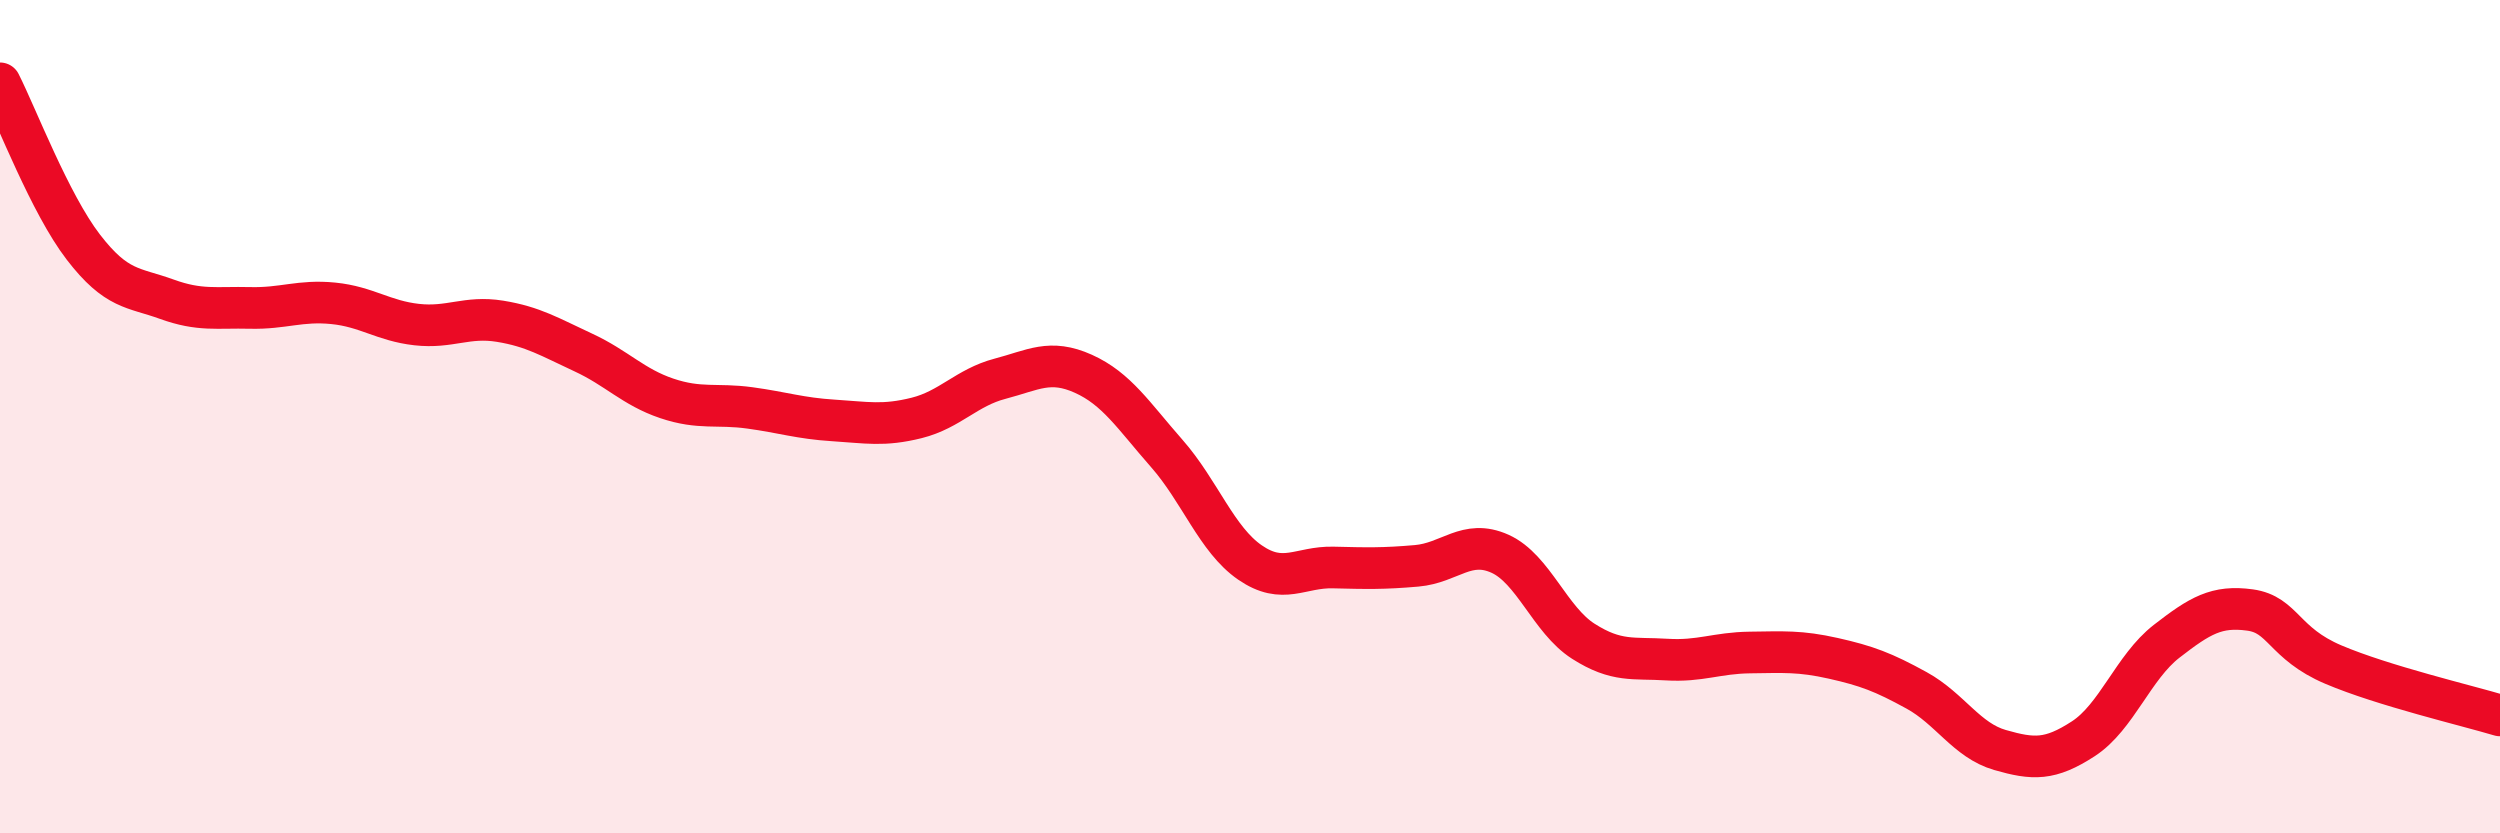
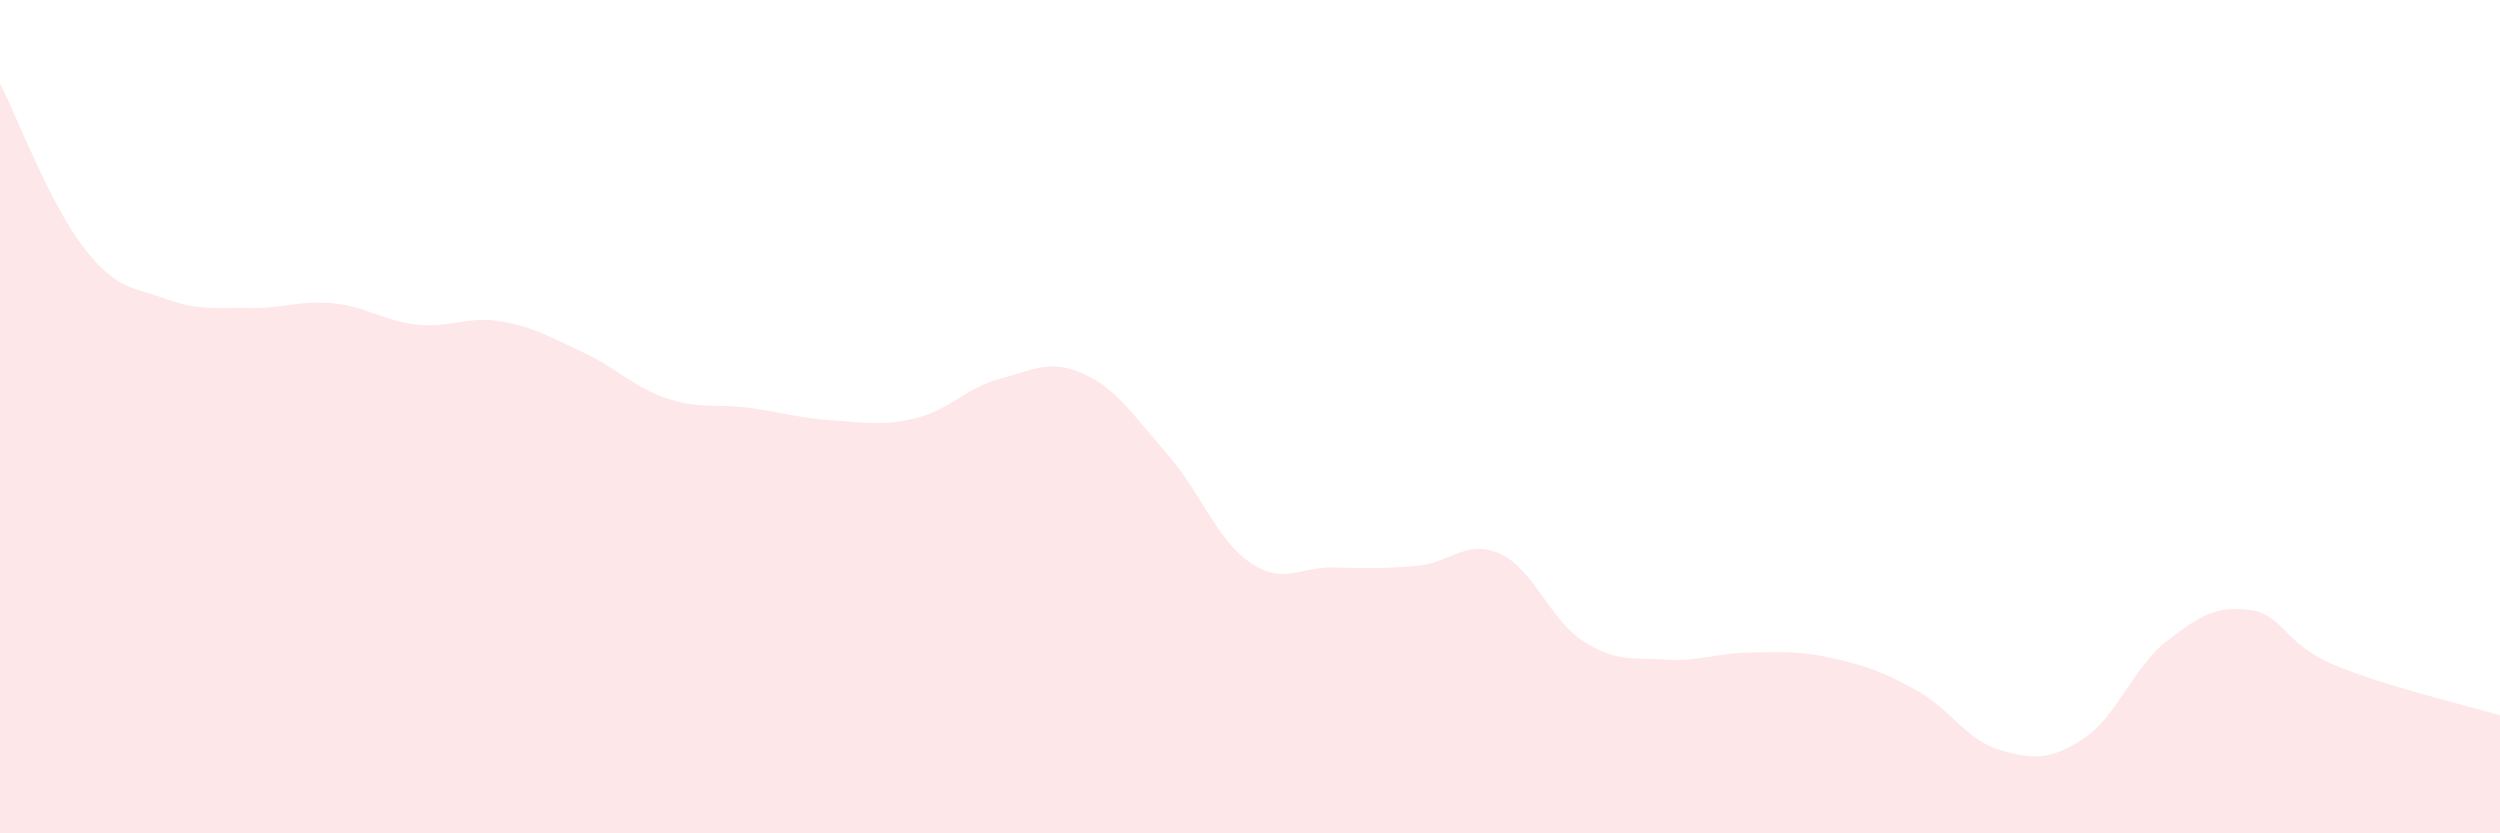
<svg xmlns="http://www.w3.org/2000/svg" width="60" height="20" viewBox="0 0 60 20">
  <path d="M 0,2 C 0.4,2.79 1.2,4.89 2,5.93 C 2.8,6.97 3.2,6.89 4,7.18 C 4.8,7.47 5.2,7.37 6,7.39 C 6.8,7.41 7.2,7.2 8,7.28 C 8.8,7.36 9.2,7.7 10,7.79 C 10.8,7.88 11.2,7.58 12,7.71 C 12.8,7.84 13.2,8.09 14,8.46 C 14.8,8.83 15.2,9.29 16,9.56 C 16.8,9.83 17.2,9.68 18,9.79 C 18.8,9.9 19.2,10.04 20,10.09 C 20.8,10.14 21.2,10.23 22,10.03 C 22.8,9.83 23.2,9.3 24,9.09 C 24.8,8.88 25.2,8.61 26,8.97 C 26.8,9.33 27.2,9.97 28,10.88 C 28.8,11.79 29.2,12.95 30,13.5 C 30.8,14.05 31.2,13.6 32,13.62 C 32.8,13.64 33.2,13.65 34,13.58 C 34.8,13.51 35.2,12.93 36,13.29 C 36.8,13.65 37.2,14.88 38,15.39 C 38.8,15.9 39.2,15.78 40,15.83 C 40.8,15.88 41.2,15.67 42,15.66 C 42.8,15.65 43.2,15.62 44,15.8 C 44.8,15.98 45.2,16.13 46,16.57 C 46.8,17.01 47.2,17.77 48,18 C 48.8,18.23 49.2,18.25 50,17.73 C 50.8,17.21 51.2,16.01 52,15.39 C 52.8,14.77 53.2,14.53 54,14.64 C 54.8,14.75 54.8,15.44 56,15.95 C 57.2,16.46 59.2,16.93 60,17.17L60 20L0 20Z" fill="#EB0A25" opacity="0.1" stroke-linecap="round" stroke-linejoin="round" />
-   <path d="M 0,2 C 0.4,2.79 1.2,4.89 2,5.93 C 2.8,6.97 3.2,6.89 4,7.18 C 4.8,7.47 5.2,7.37 6,7.39 C 6.8,7.41 7.2,7.2 8,7.28 C 8.8,7.36 9.2,7.7 10,7.79 C 10.8,7.88 11.2,7.58 12,7.71 C 12.8,7.84 13.2,8.09 14,8.46 C 14.8,8.83 15.2,9.29 16,9.56 C 16.8,9.83 17.2,9.68 18,9.79 C 18.8,9.9 19.2,10.04 20,10.09 C 20.8,10.14 21.2,10.23 22,10.03 C 22.8,9.83 23.2,9.3 24,9.09 C 24.8,8.88 25.2,8.61 26,8.97 C 26.8,9.33 27.2,9.97 28,10.88 C 28.8,11.79 29.2,12.95 30,13.5 C 30.8,14.05 31.2,13.6 32,13.62 C 32.8,13.64 33.2,13.65 34,13.58 C 34.8,13.51 35.2,12.93 36,13.29 C 36.8,13.65 37.2,14.88 38,15.39 C 38.8,15.9 39.2,15.78 40,15.83 C 40.8,15.88 41.2,15.67 42,15.66 C 42.8,15.65 43.2,15.62 44,15.8 C 44.8,15.98 45.2,16.13 46,16.57 C 46.8,17.01 47.2,17.77 48,18 C 48.8,18.23 49.2,18.25 50,17.73 C 50.8,17.21 51.2,16.01 52,15.39 C 52.8,14.77 53.2,14.53 54,14.64 C 54.8,14.75 54.8,15.44 56,15.95 C 57.2,16.46 59.2,16.93 60,17.17" stroke="#EB0A25" stroke-width="1" fill="none" stroke-linecap="round" stroke-linejoin="round" />
</svg>